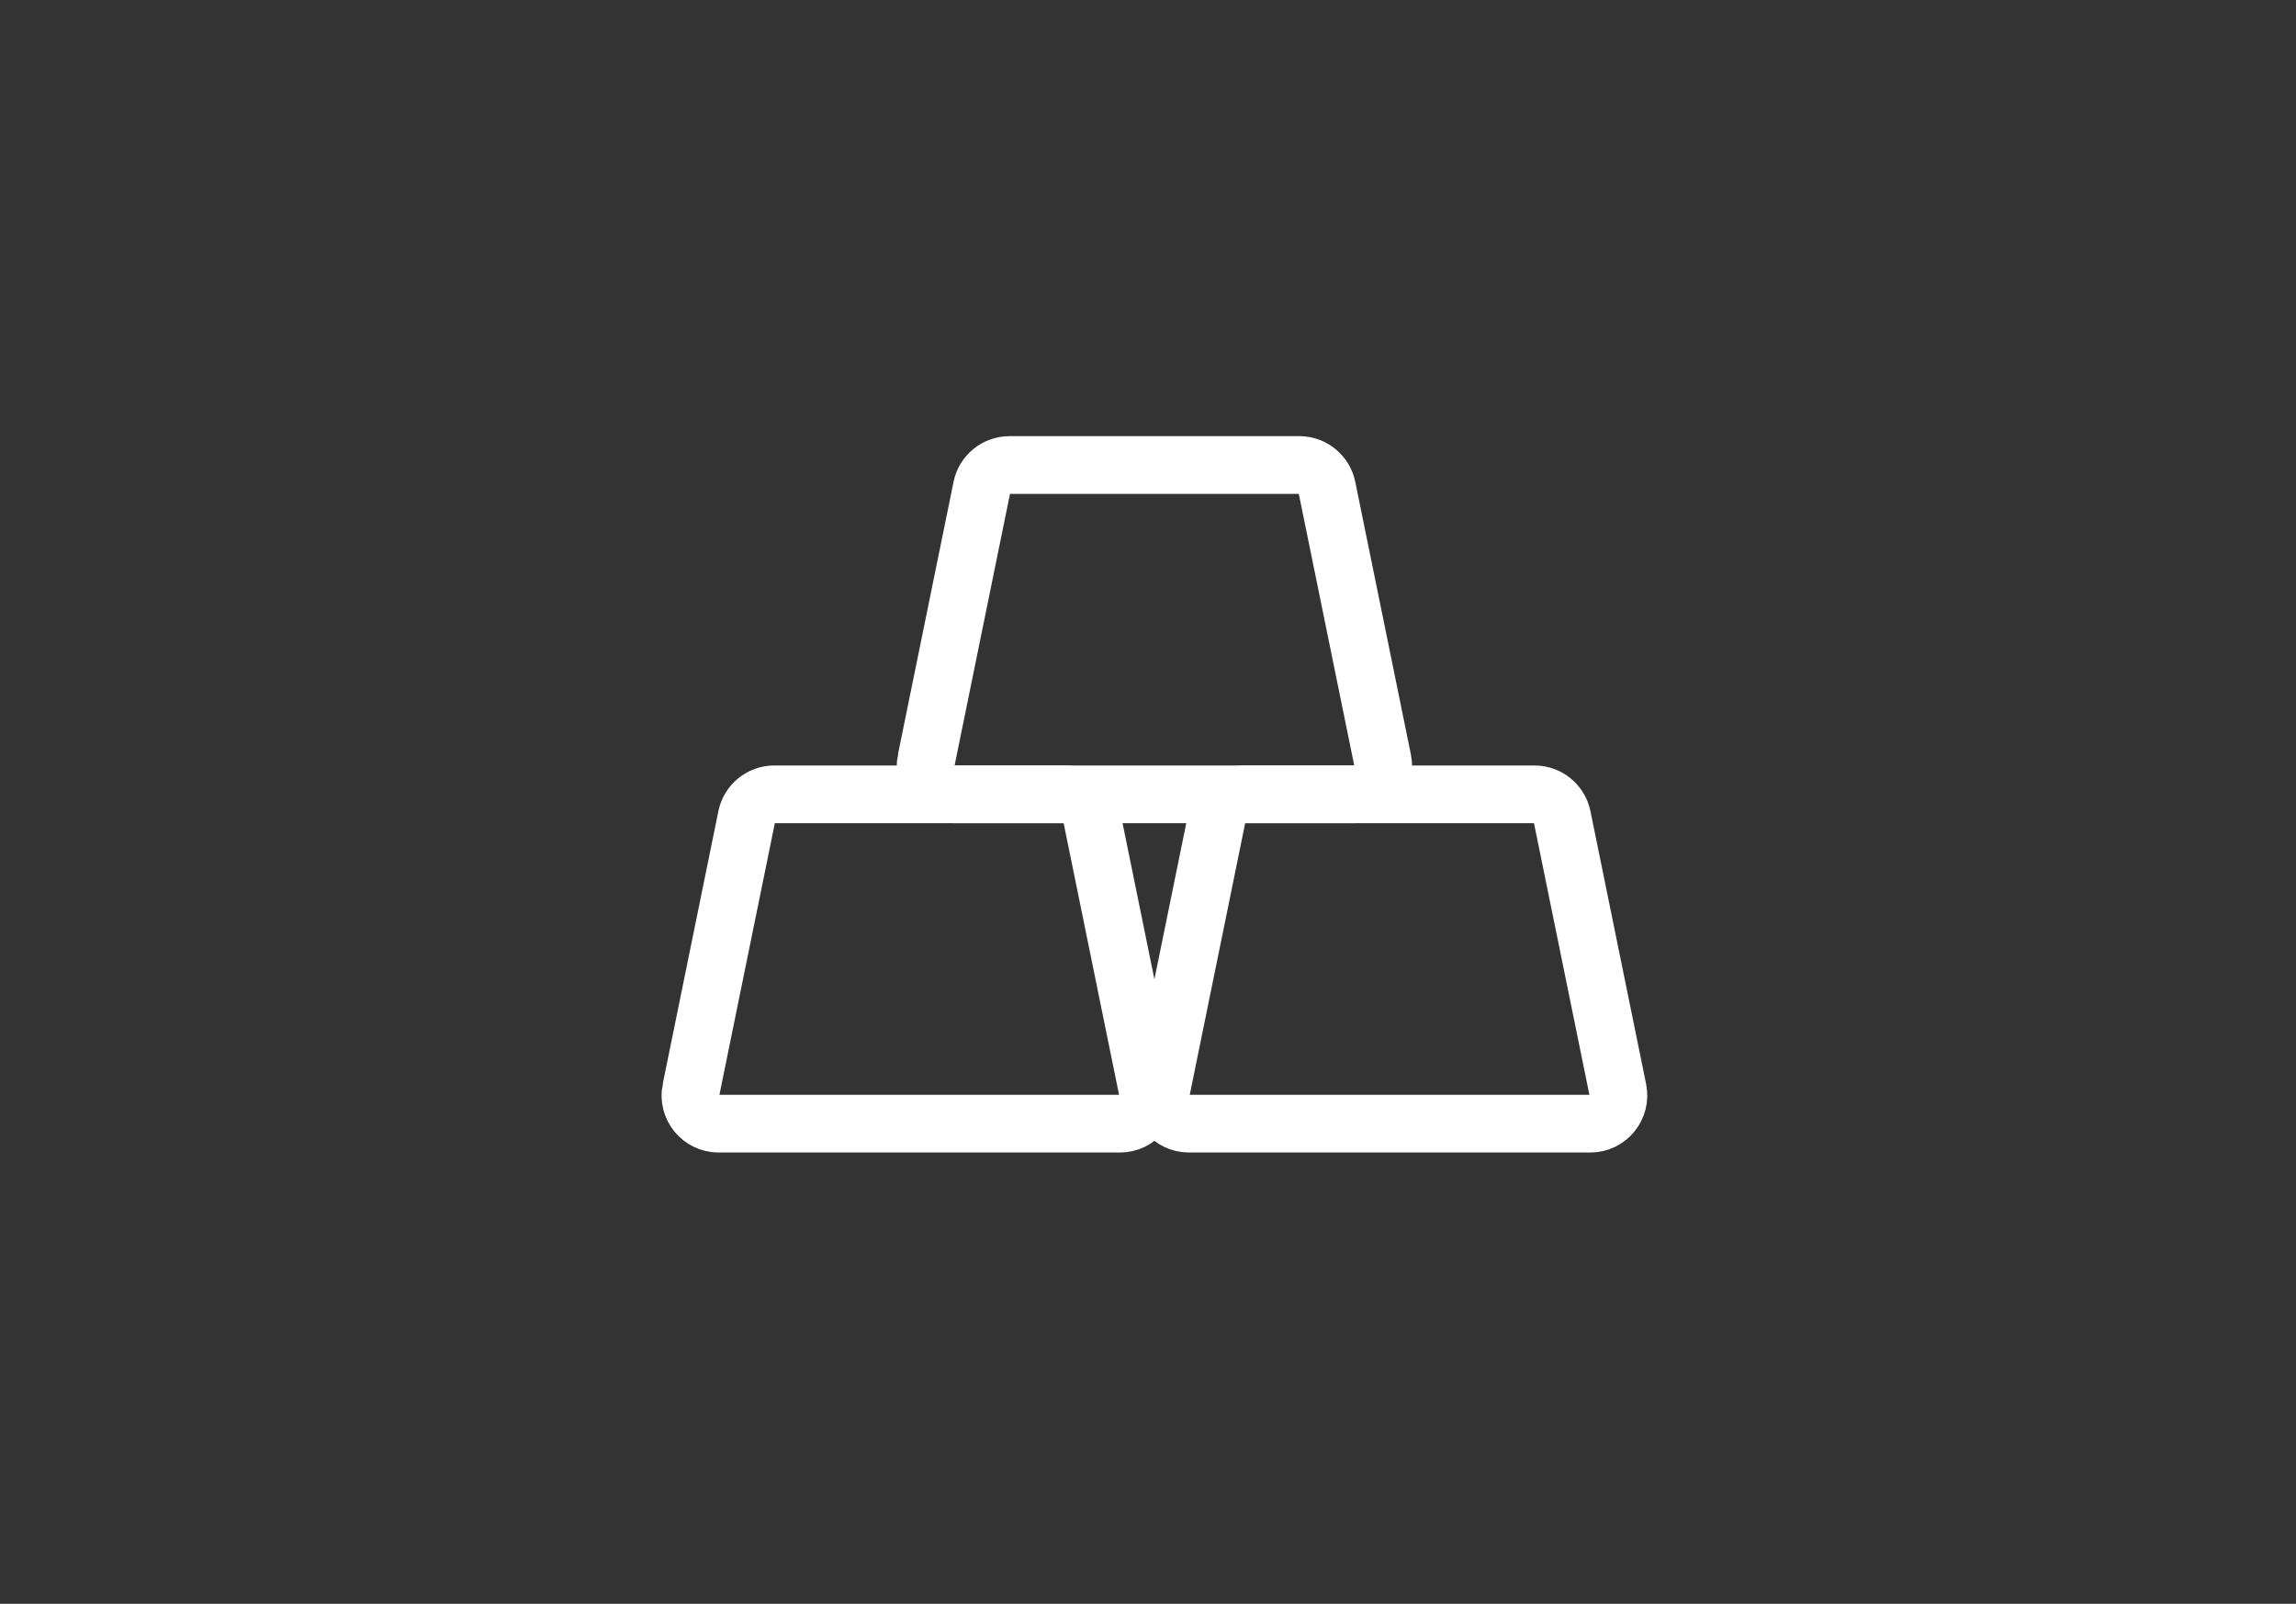
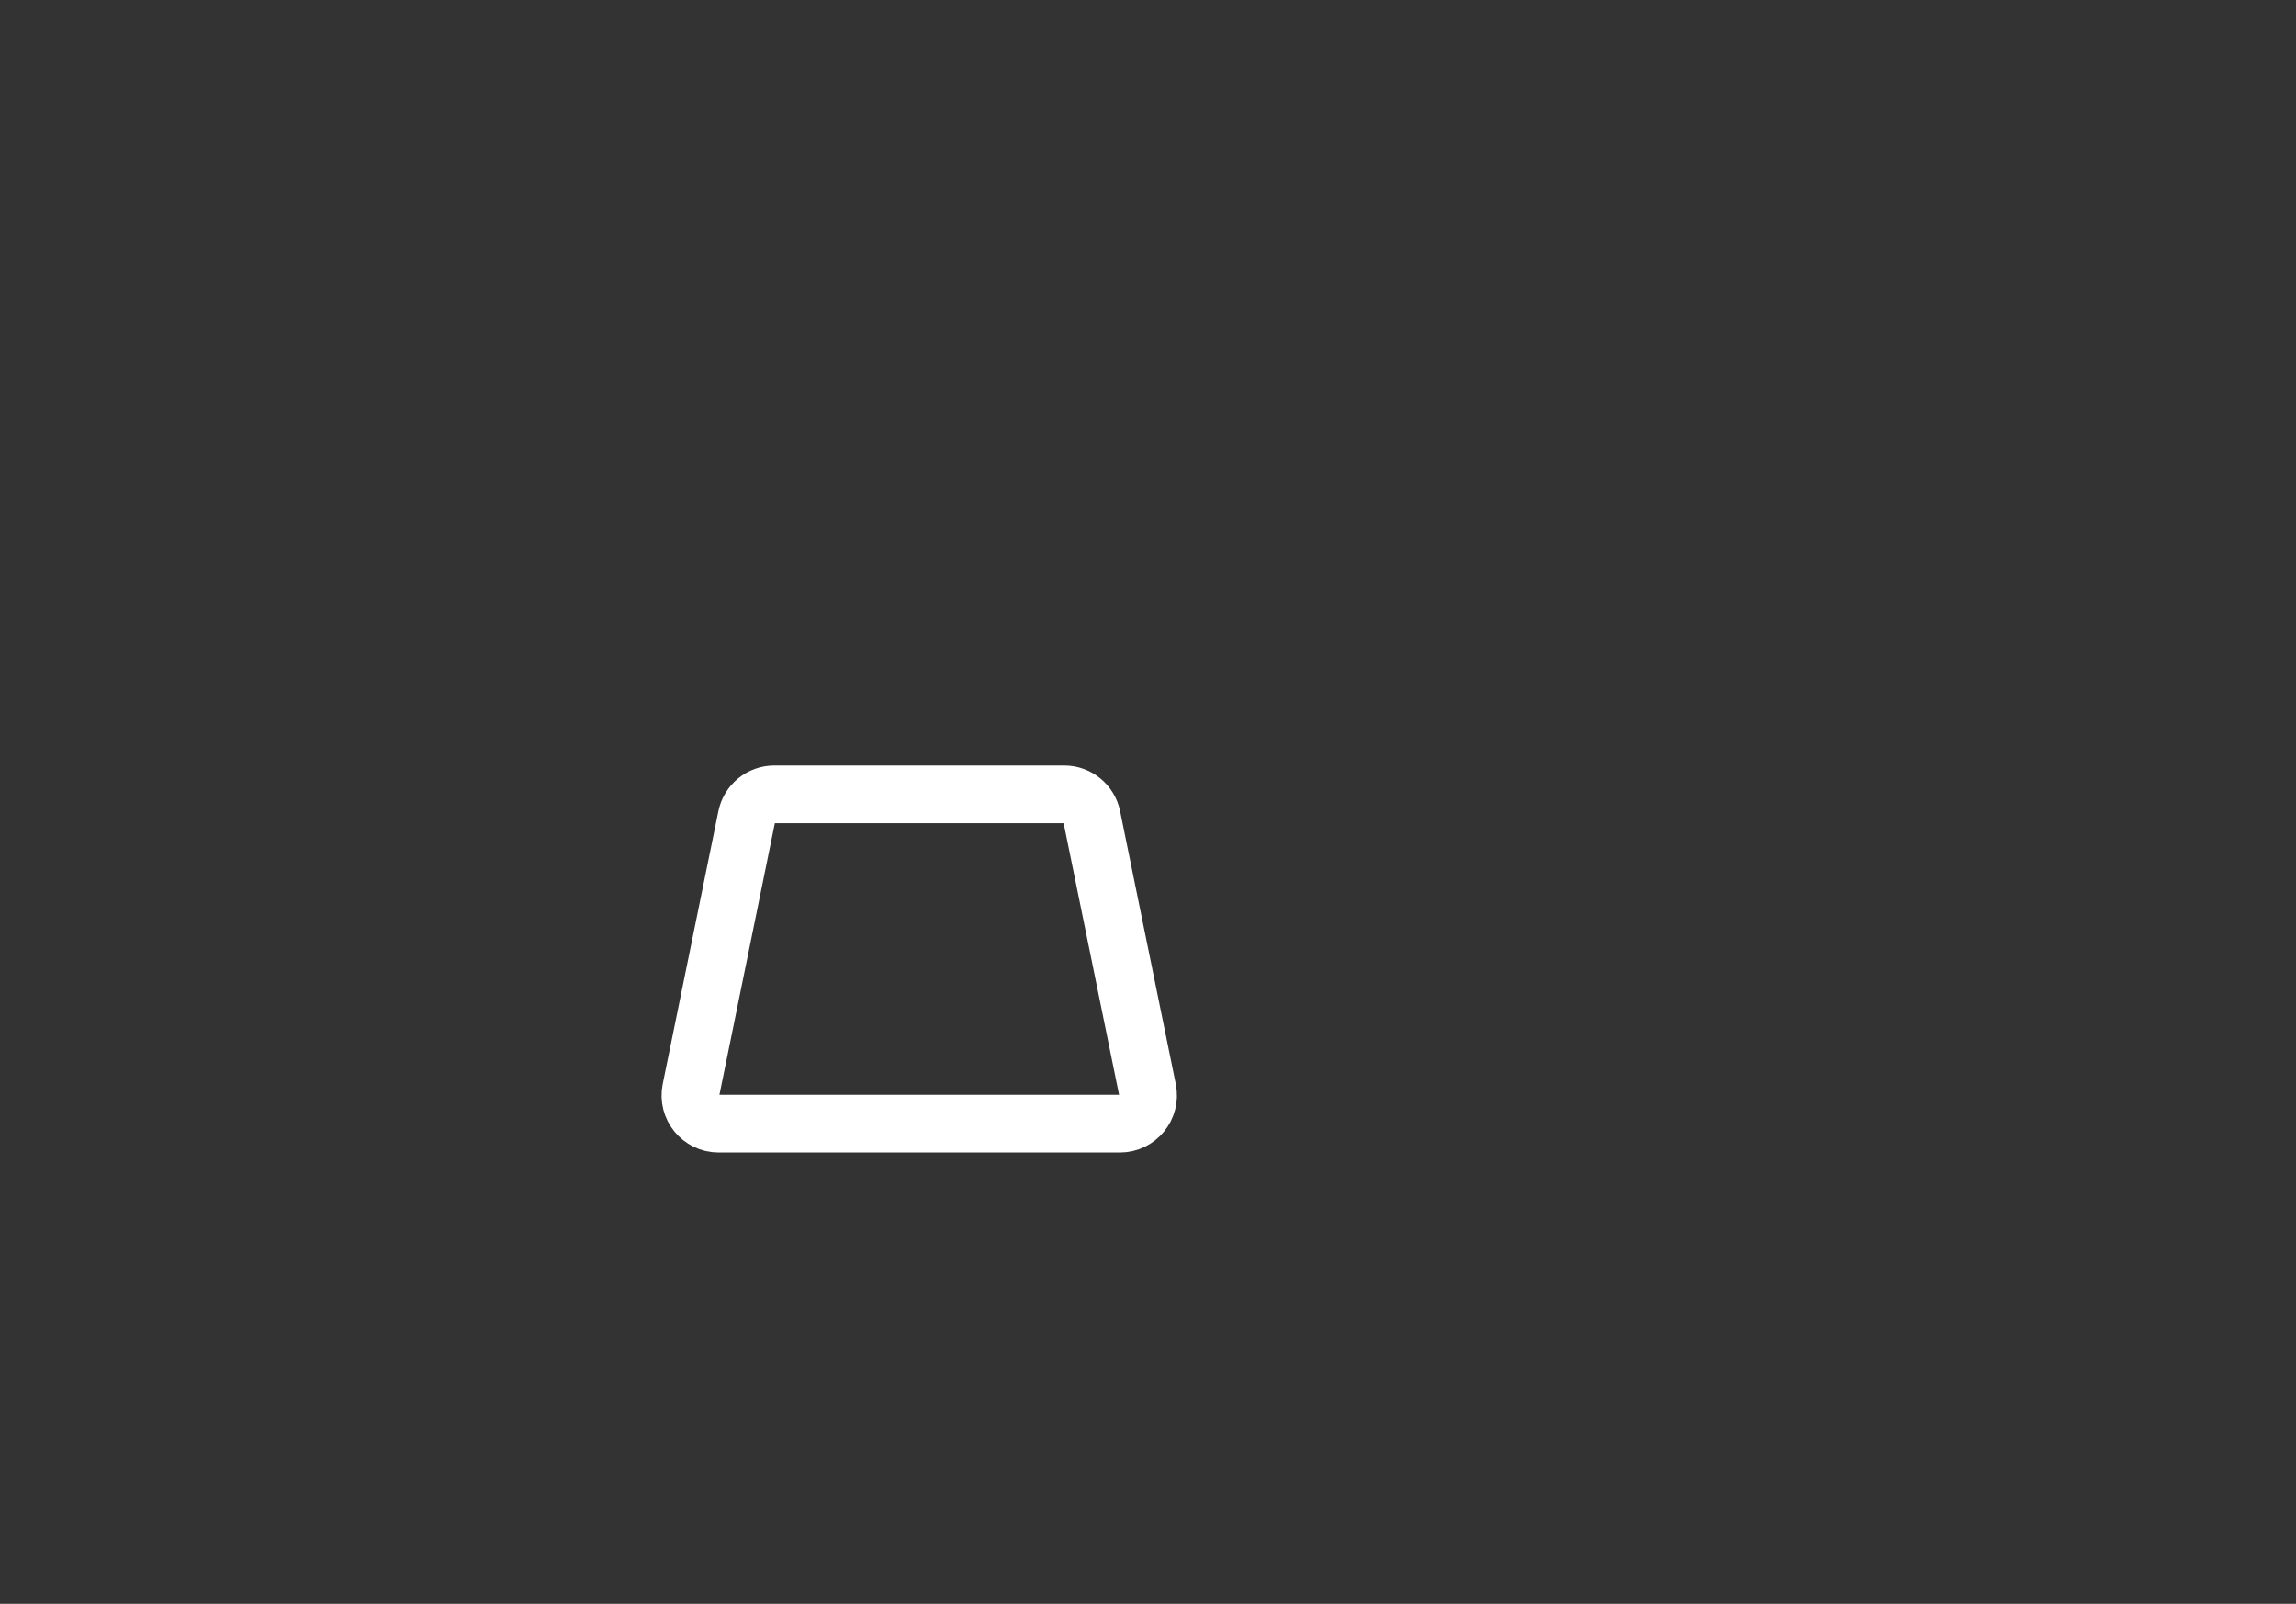
<svg xmlns="http://www.w3.org/2000/svg" fill="none" height="125" viewBox="0 0 179 125" width="179">
  <rect x="0" y="0" width="179" height="125" fill="#333333" stroke="none" />
  <clipPath id="a">
    <path d="m0 0h179v125h-179z" />
  </clipPath>
  <g clip-path="url(#a)" stroke="#fff" stroke-linecap="round" stroke-width="4.5">
-     <path d="m90.539 84.937 4.34-21.267c.209-1.024 1.11-1.76 2.156-1.76h22.598c1.045 0 1.947.736 2.156 1.76l4.34 21.267c.278 1.364-.764 2.64-2.156 2.64h-31.278c-1.392 0-2.434-1.276-2.156-2.64z" />
-     <path d="m72.205 59.27 4.34-21.267c.209-1.024 1.11-1.76 2.156-1.76h22.598c1.045 0 1.946.736 2.155 1.76l4.341 21.267c.278 1.364-.764 2.64-2.156 2.64h-31.278c-1.392 0-2.434-1.276-2.156-2.64z" />
-     <path d="m53.871 84.937 4.34-21.267c.209-1.024 1.11-1.76 2.156-1.76h22.598c1.045 0 1.947.736 2.156 1.76l4.34 21.267c.278 1.364-.764 2.64-2.156 2.64h-31.278c-1.392 0-2.434-1.276-2.156-2.64z" />
+     <path d="m53.871 84.937 4.34-21.267c.209-1.024 1.11-1.76 2.156-1.76h22.598c1.045 0 1.947.736 2.156 1.76l4.34 21.267c.278 1.364-.764 2.64-2.156 2.64h-31.278c-1.392 0-2.434-1.276-2.156-2.64" />
  </g>
</svg>